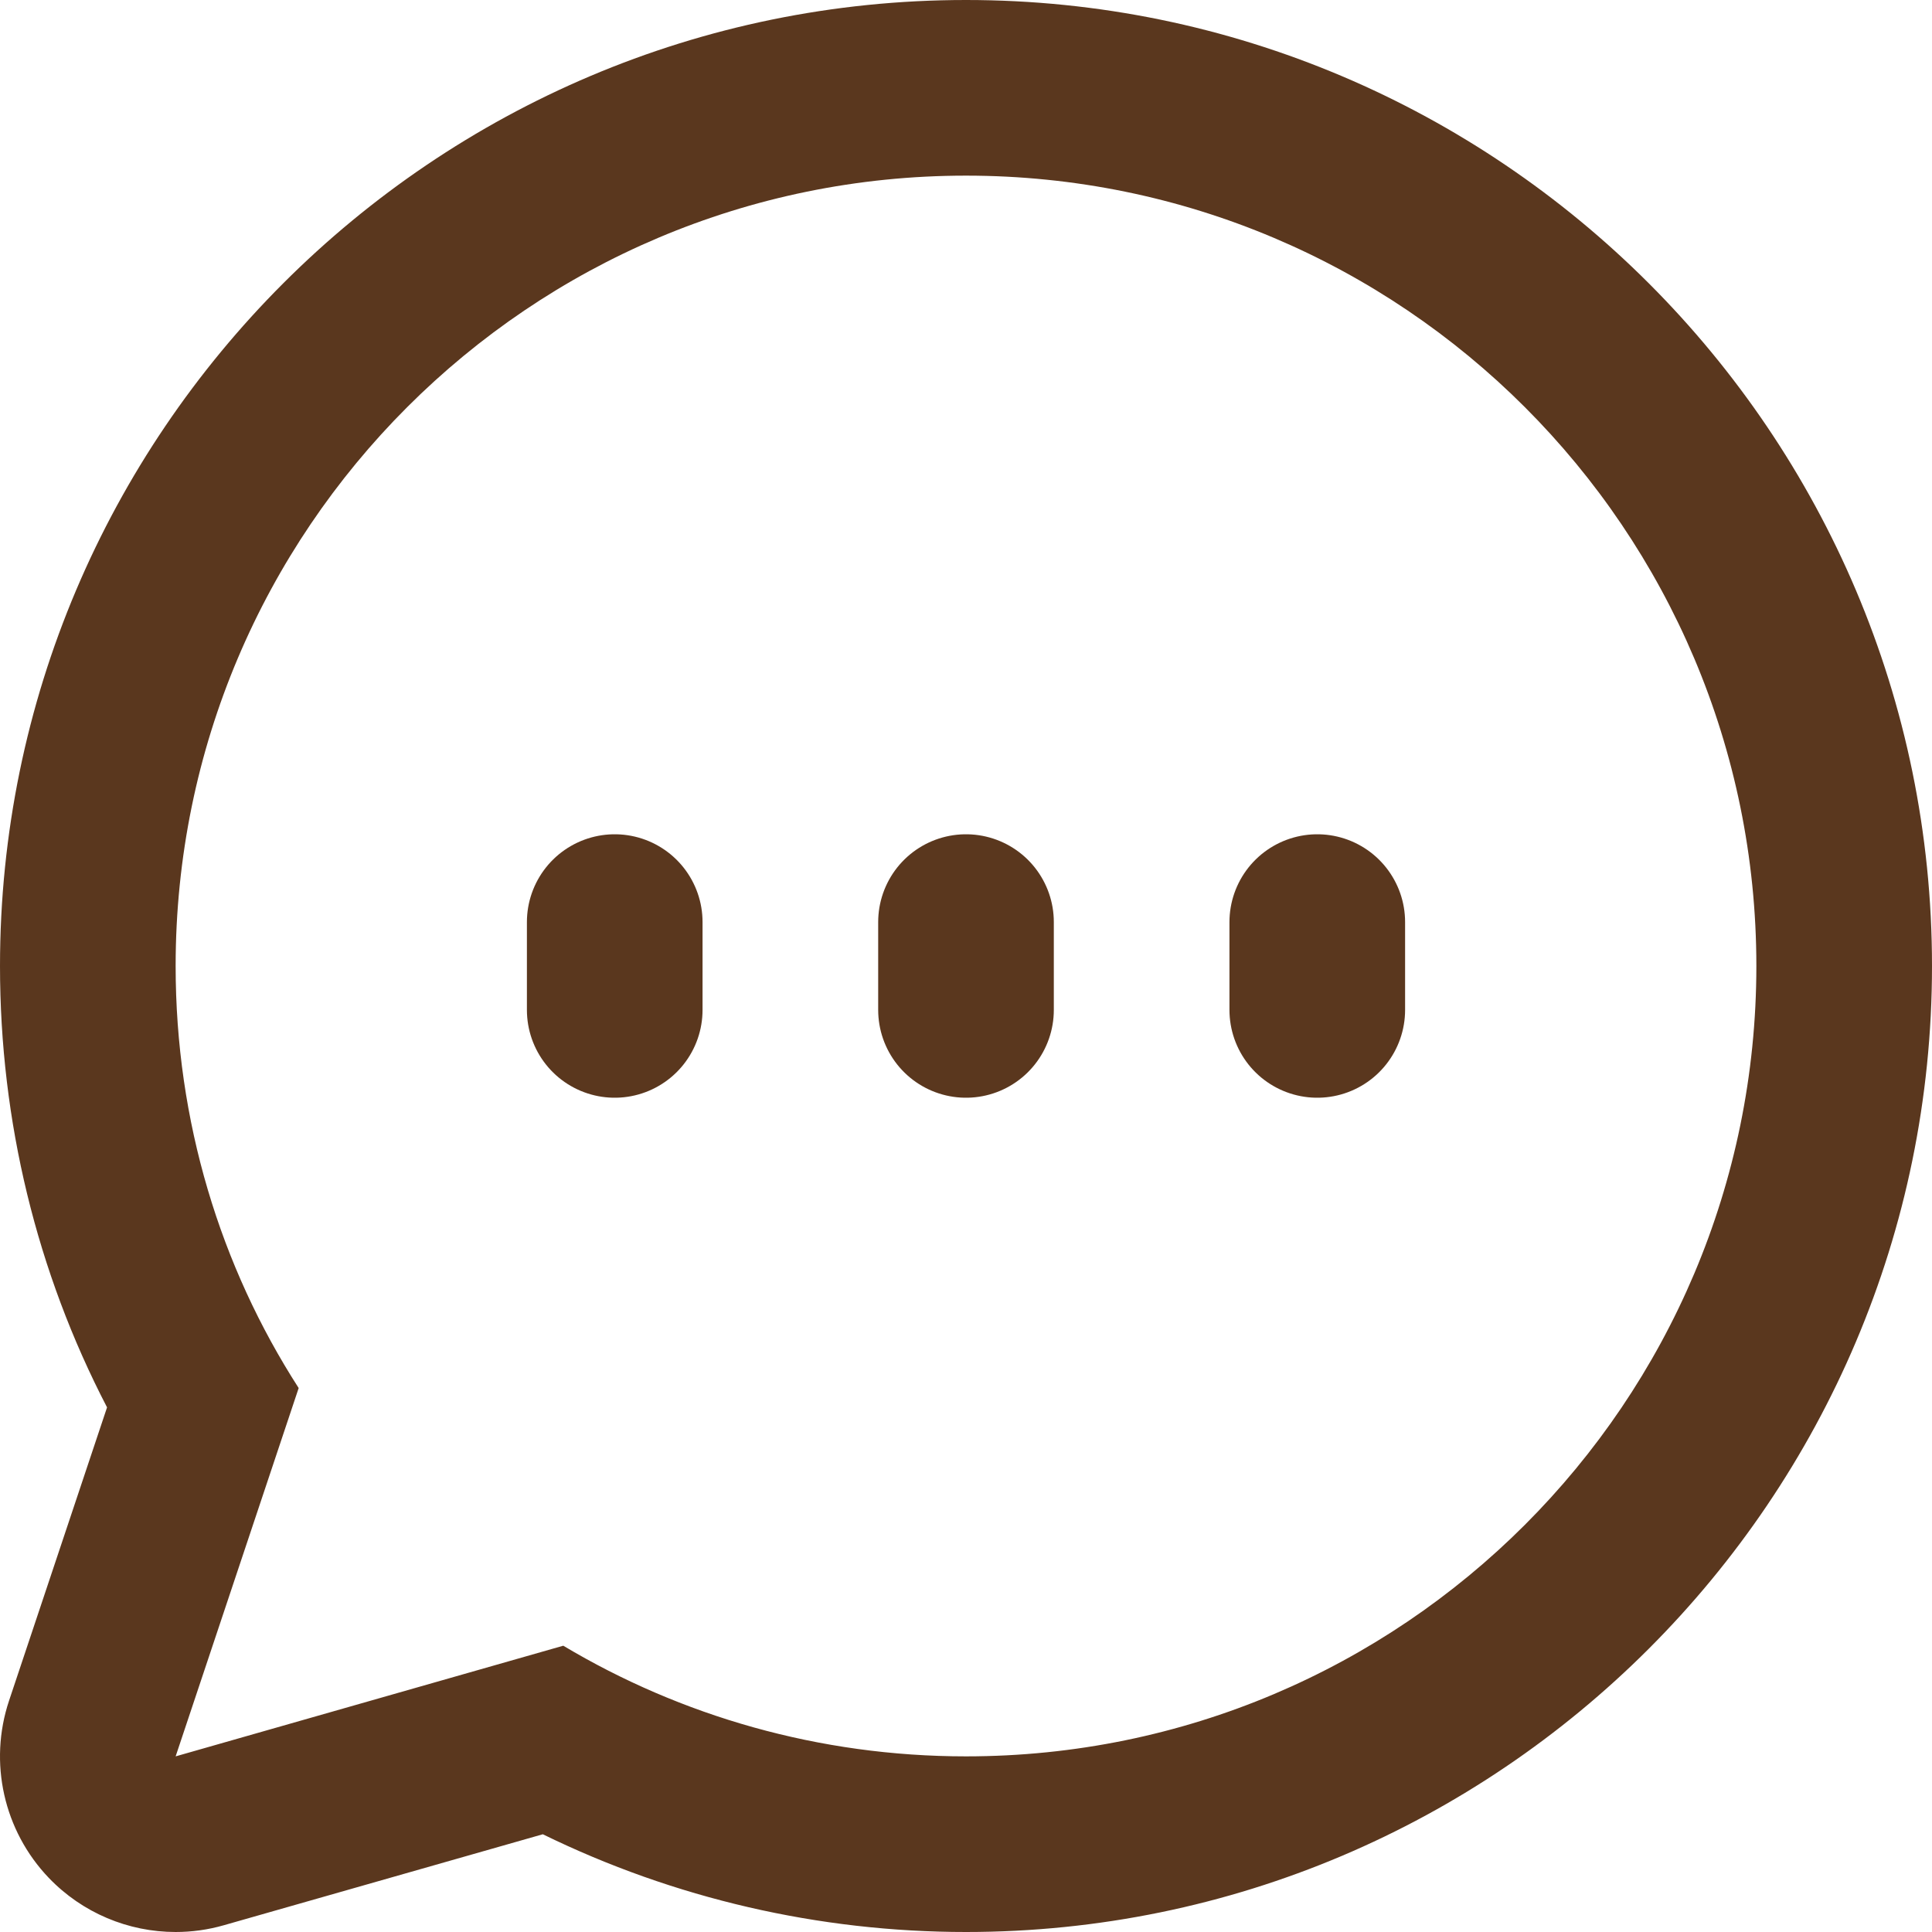
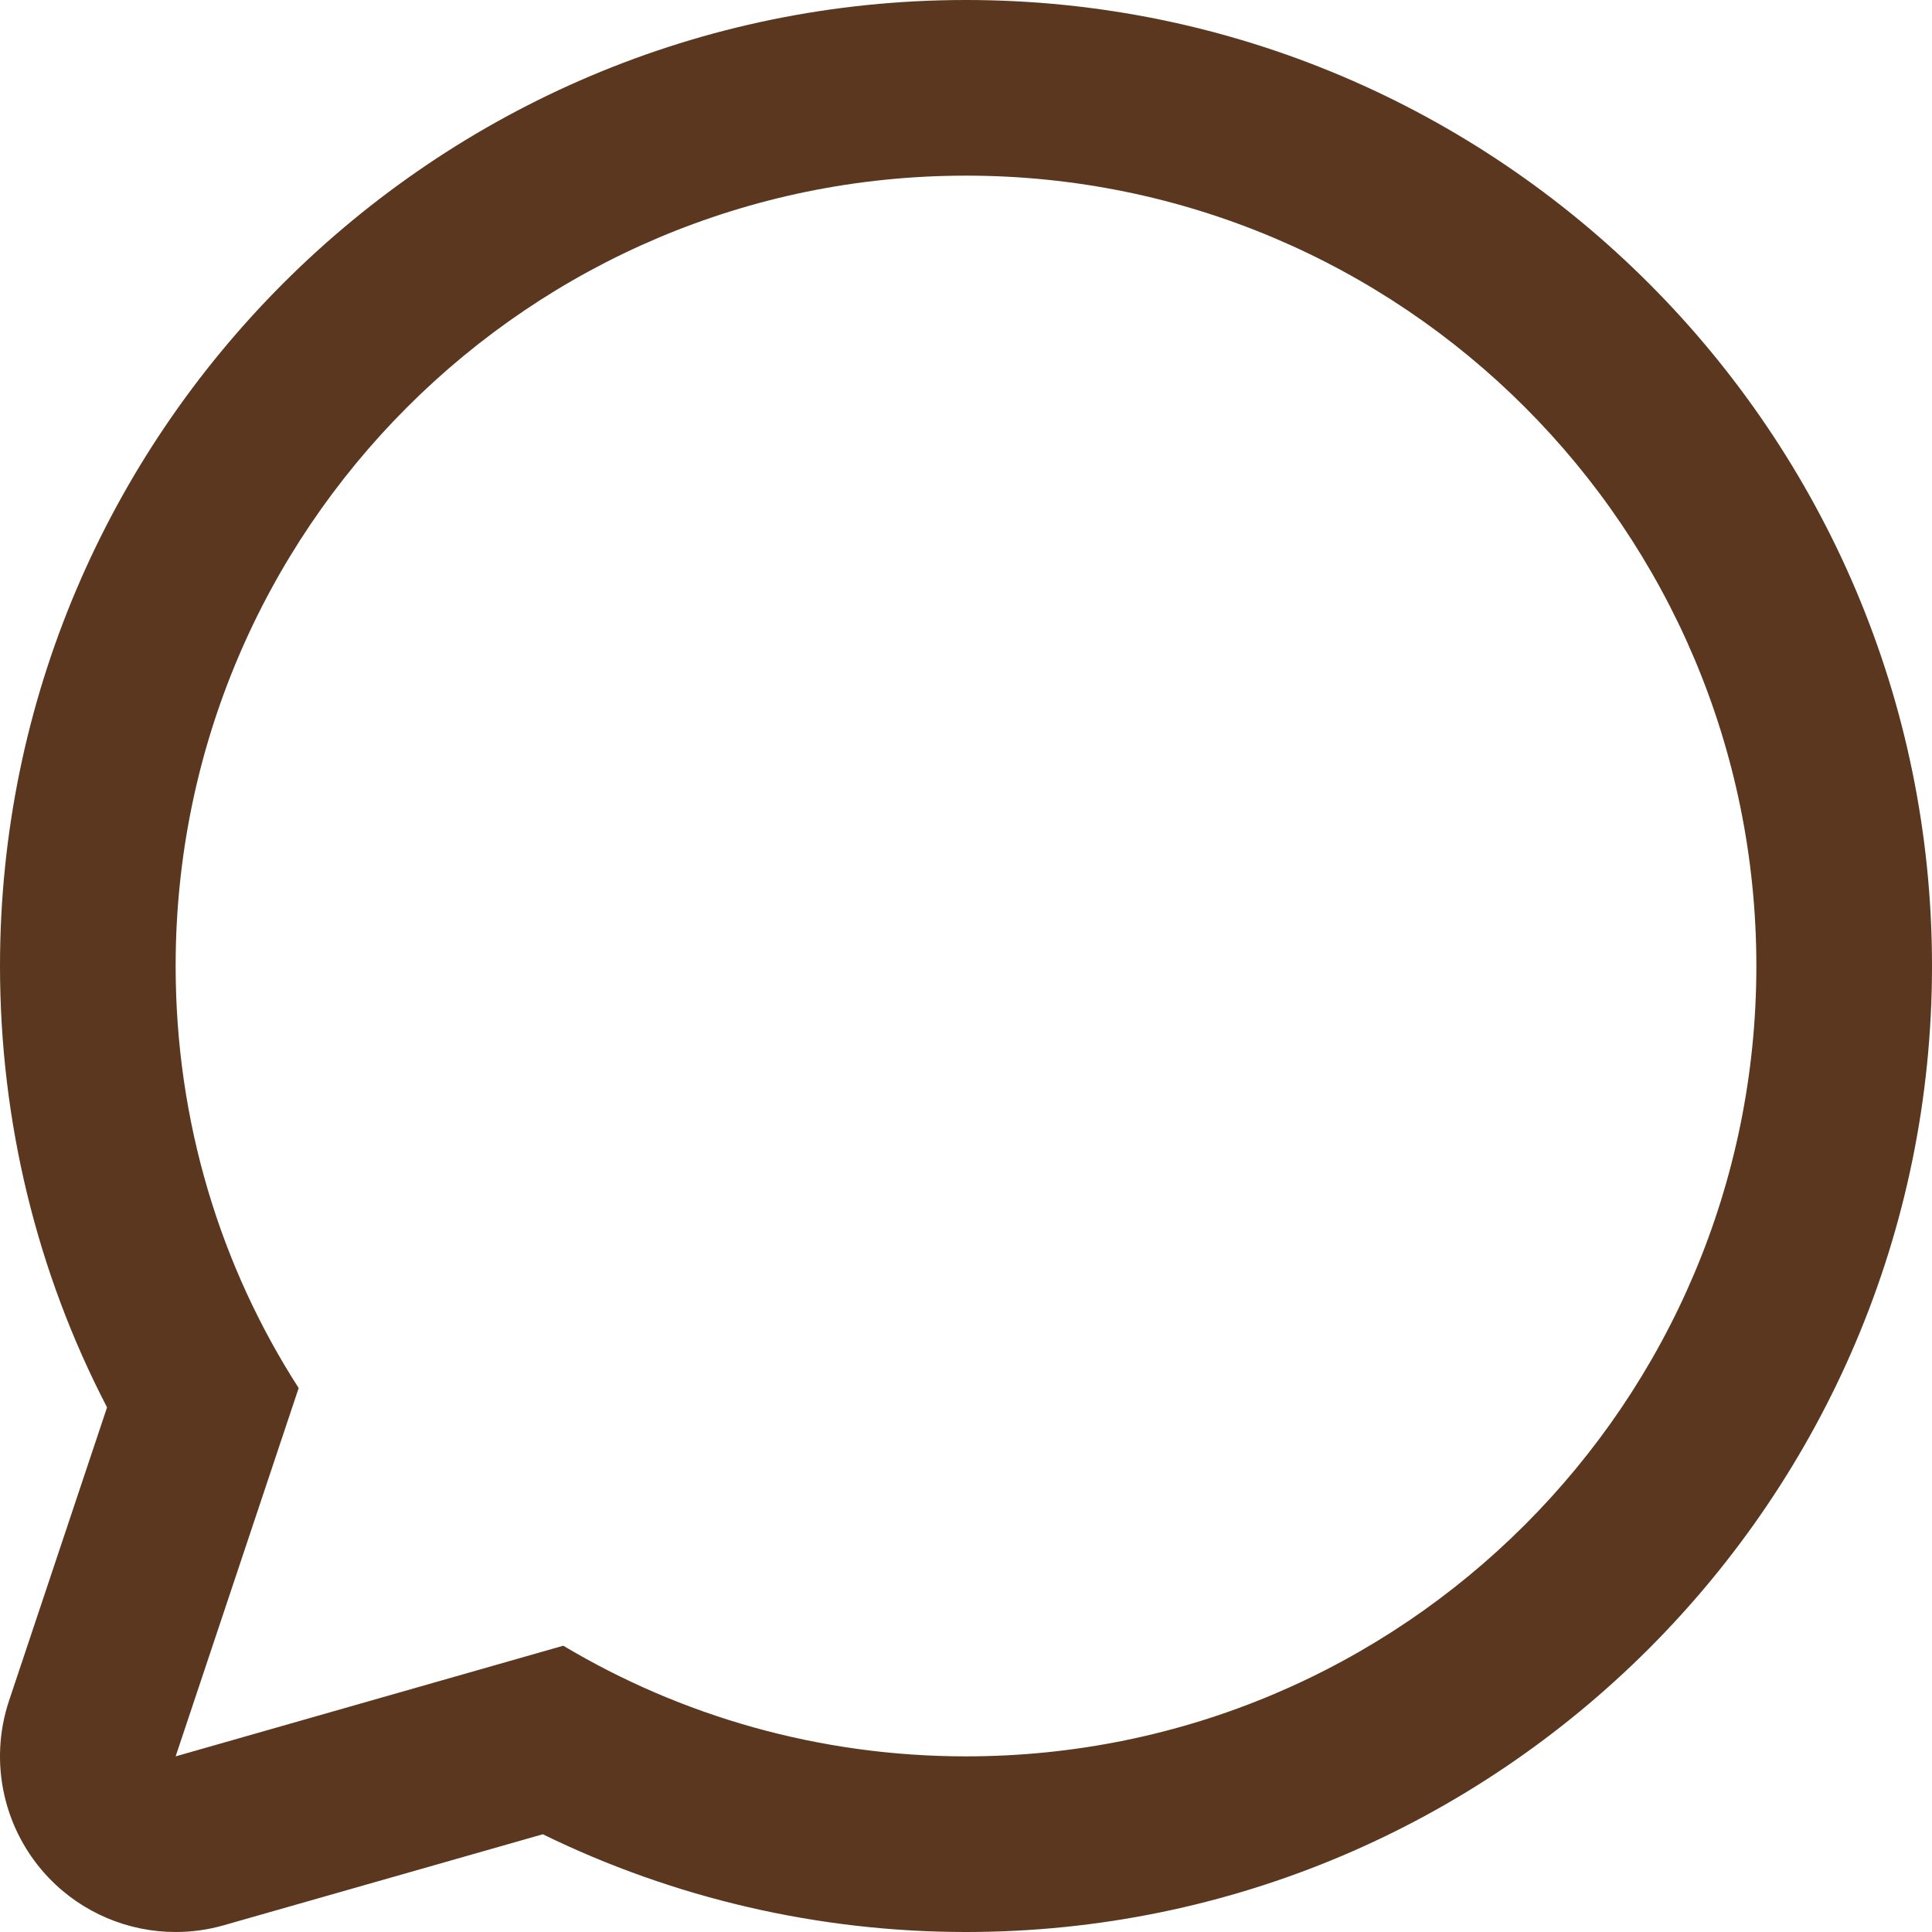
<svg xmlns="http://www.w3.org/2000/svg" width="22" height="22" viewBox="0 0 22 22" fill="none">
-   <path d="M7 10.5V11.5" stroke="#5A371E" stroke-width="2" stroke-linecap="round" stroke-linejoin="round" />
-   <path d="M11 10.5V11.5" stroke="#5A371E" stroke-width="2" stroke-linecap="round" stroke-linejoin="round" />
-   <path d="M15 10.5V11.5" stroke="#5A371E" stroke-width="2" stroke-linecap="round" stroke-linejoin="round" />
  <path d="M11 20C15.97 20 20 15.97 20 11C20 6.03 15.97 2 11 2C6.031 2 2 6.03 2 11C2 12.769 2.509 14.42 3.401 15.806L2 20L6.414 18.74C7.752 19.539 9.325 20 11 20ZM2 22C1.462 22 0.938 21.783 0.555 21.383C0.042 20.846 -0.132 20.07 0.103 19.366L1.219 16.026C0.419 14.486 4.3502e-05 12.768 4.3502e-05 11C4.3502e-05 4.935 4.935 0 11 0C17.066 0 22 4.935 22 11C22 17.066 17.066 22 11 22C9.323 22 7.674 21.617 6.181 20.887L2.549 21.923C2.368 21.975 2.183 22 2 22Z" fill="#5A371E" />
</svg>